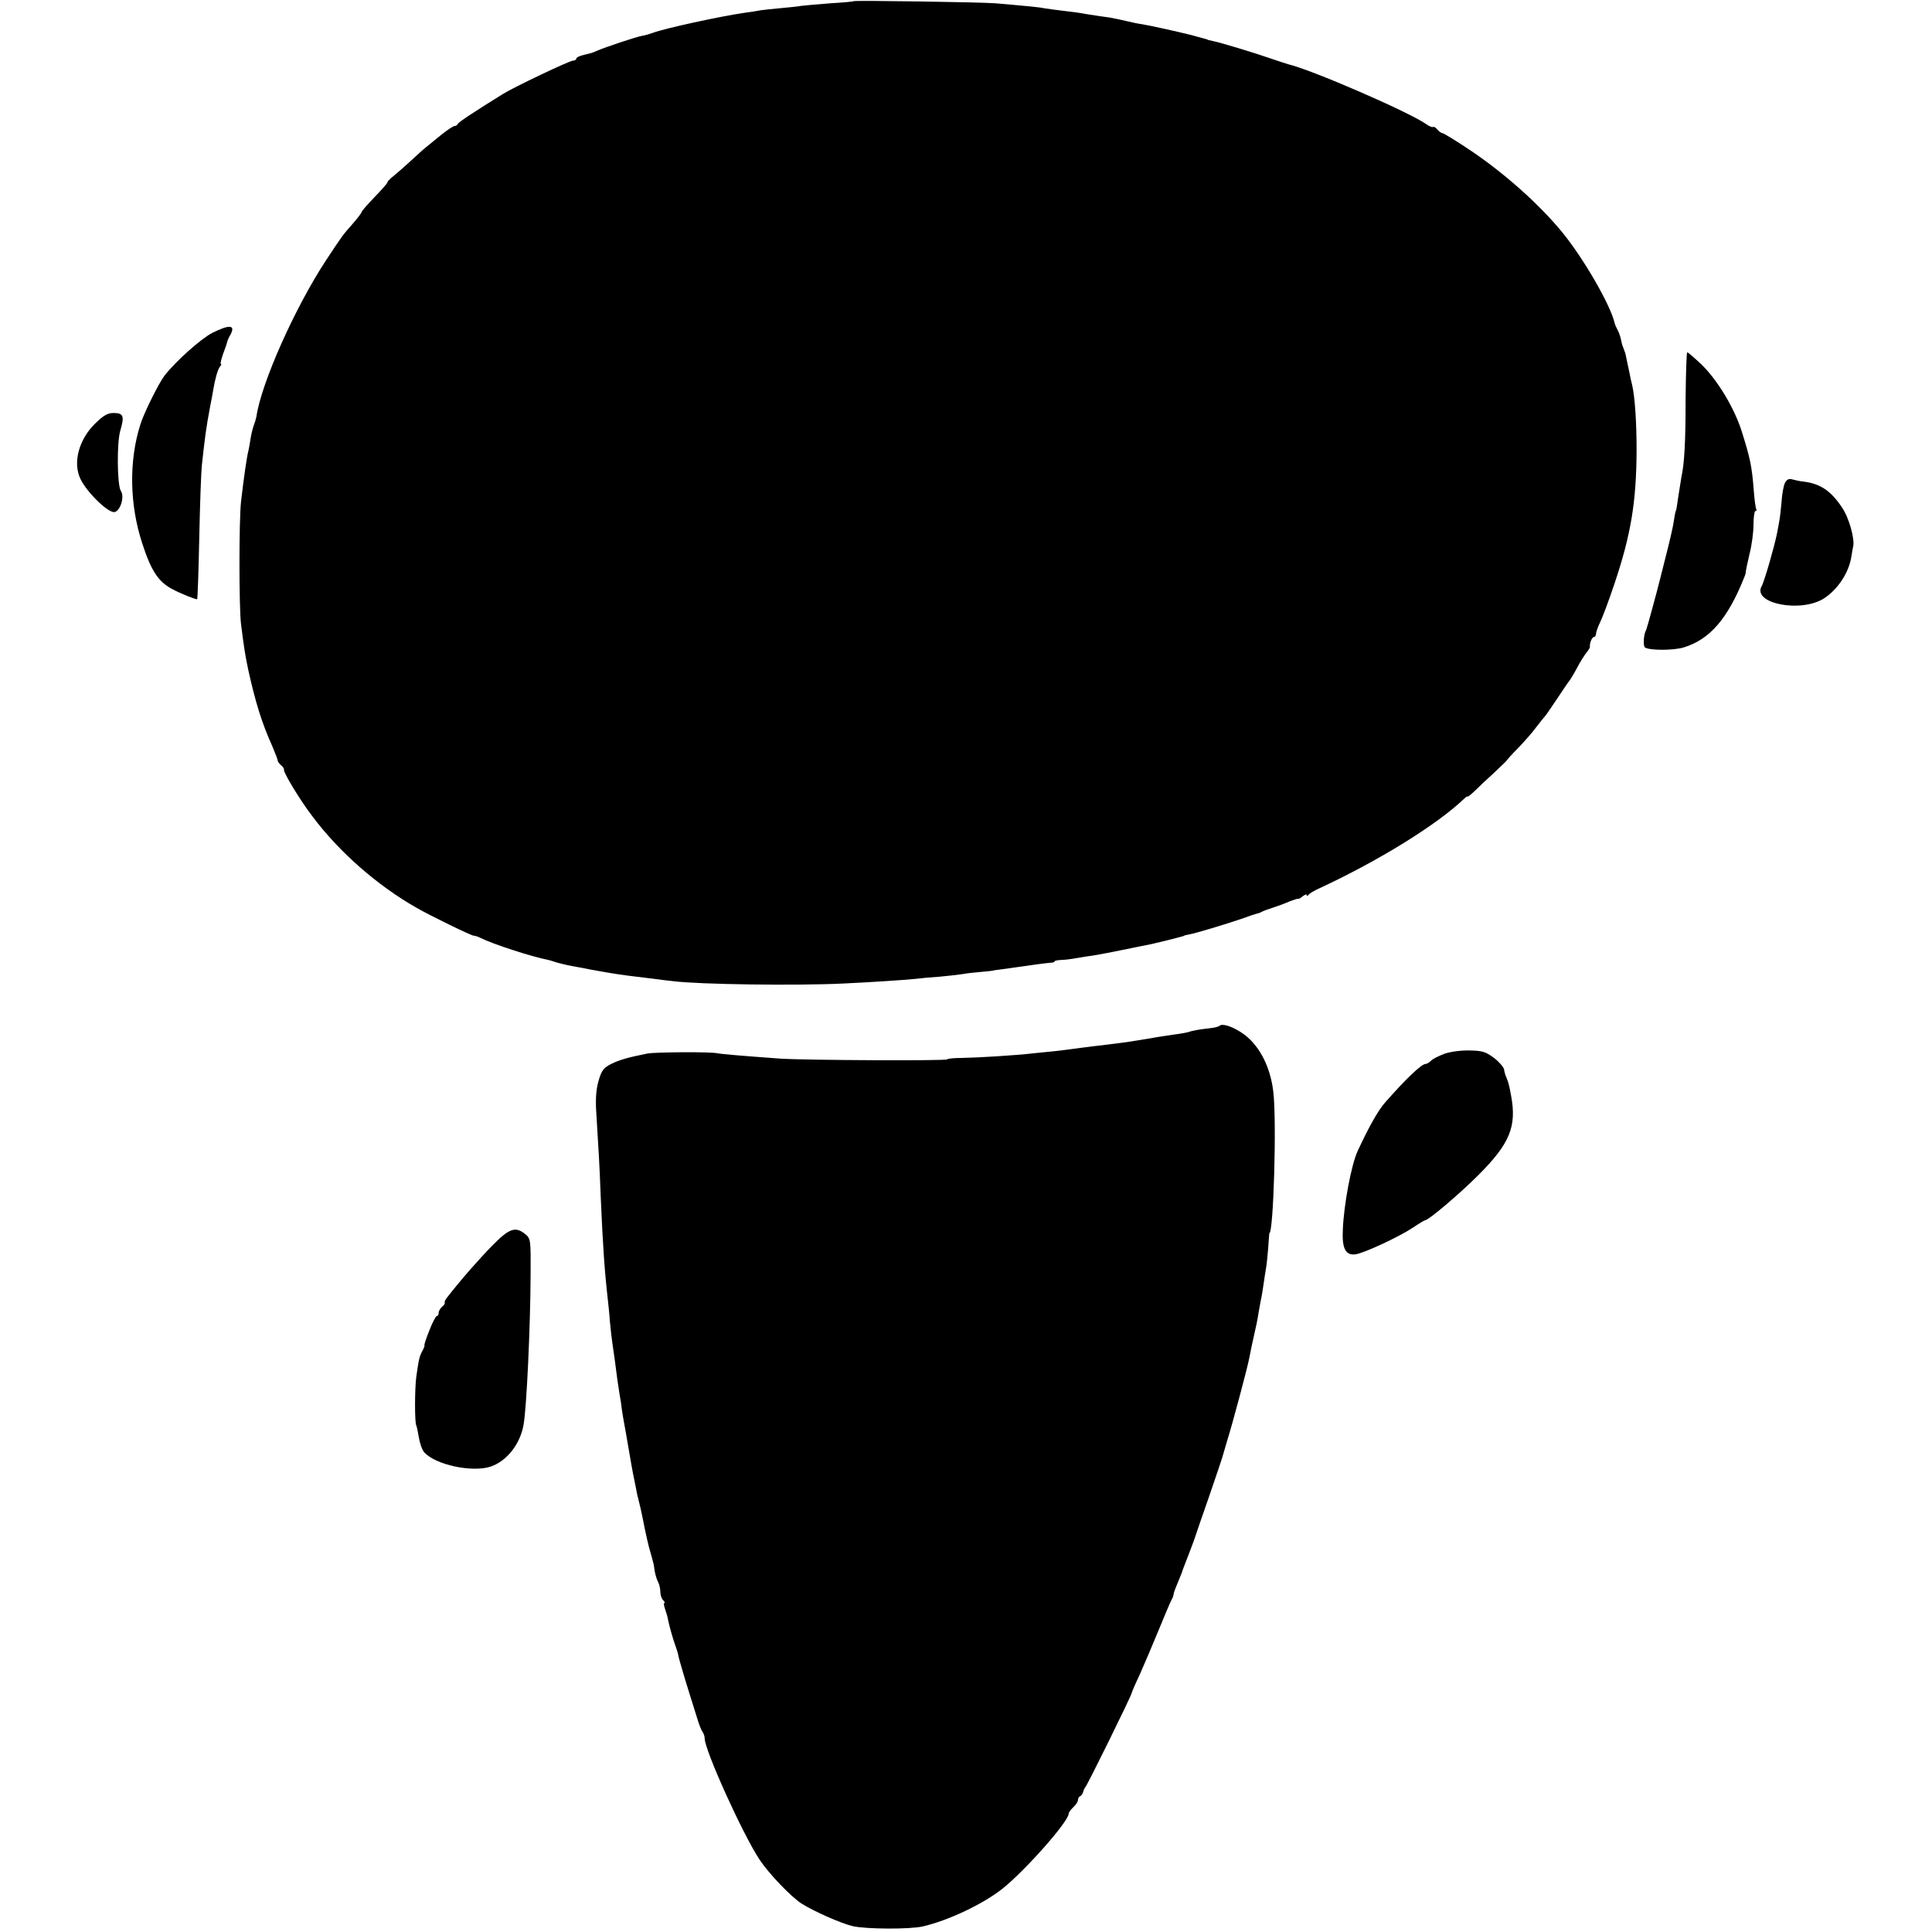
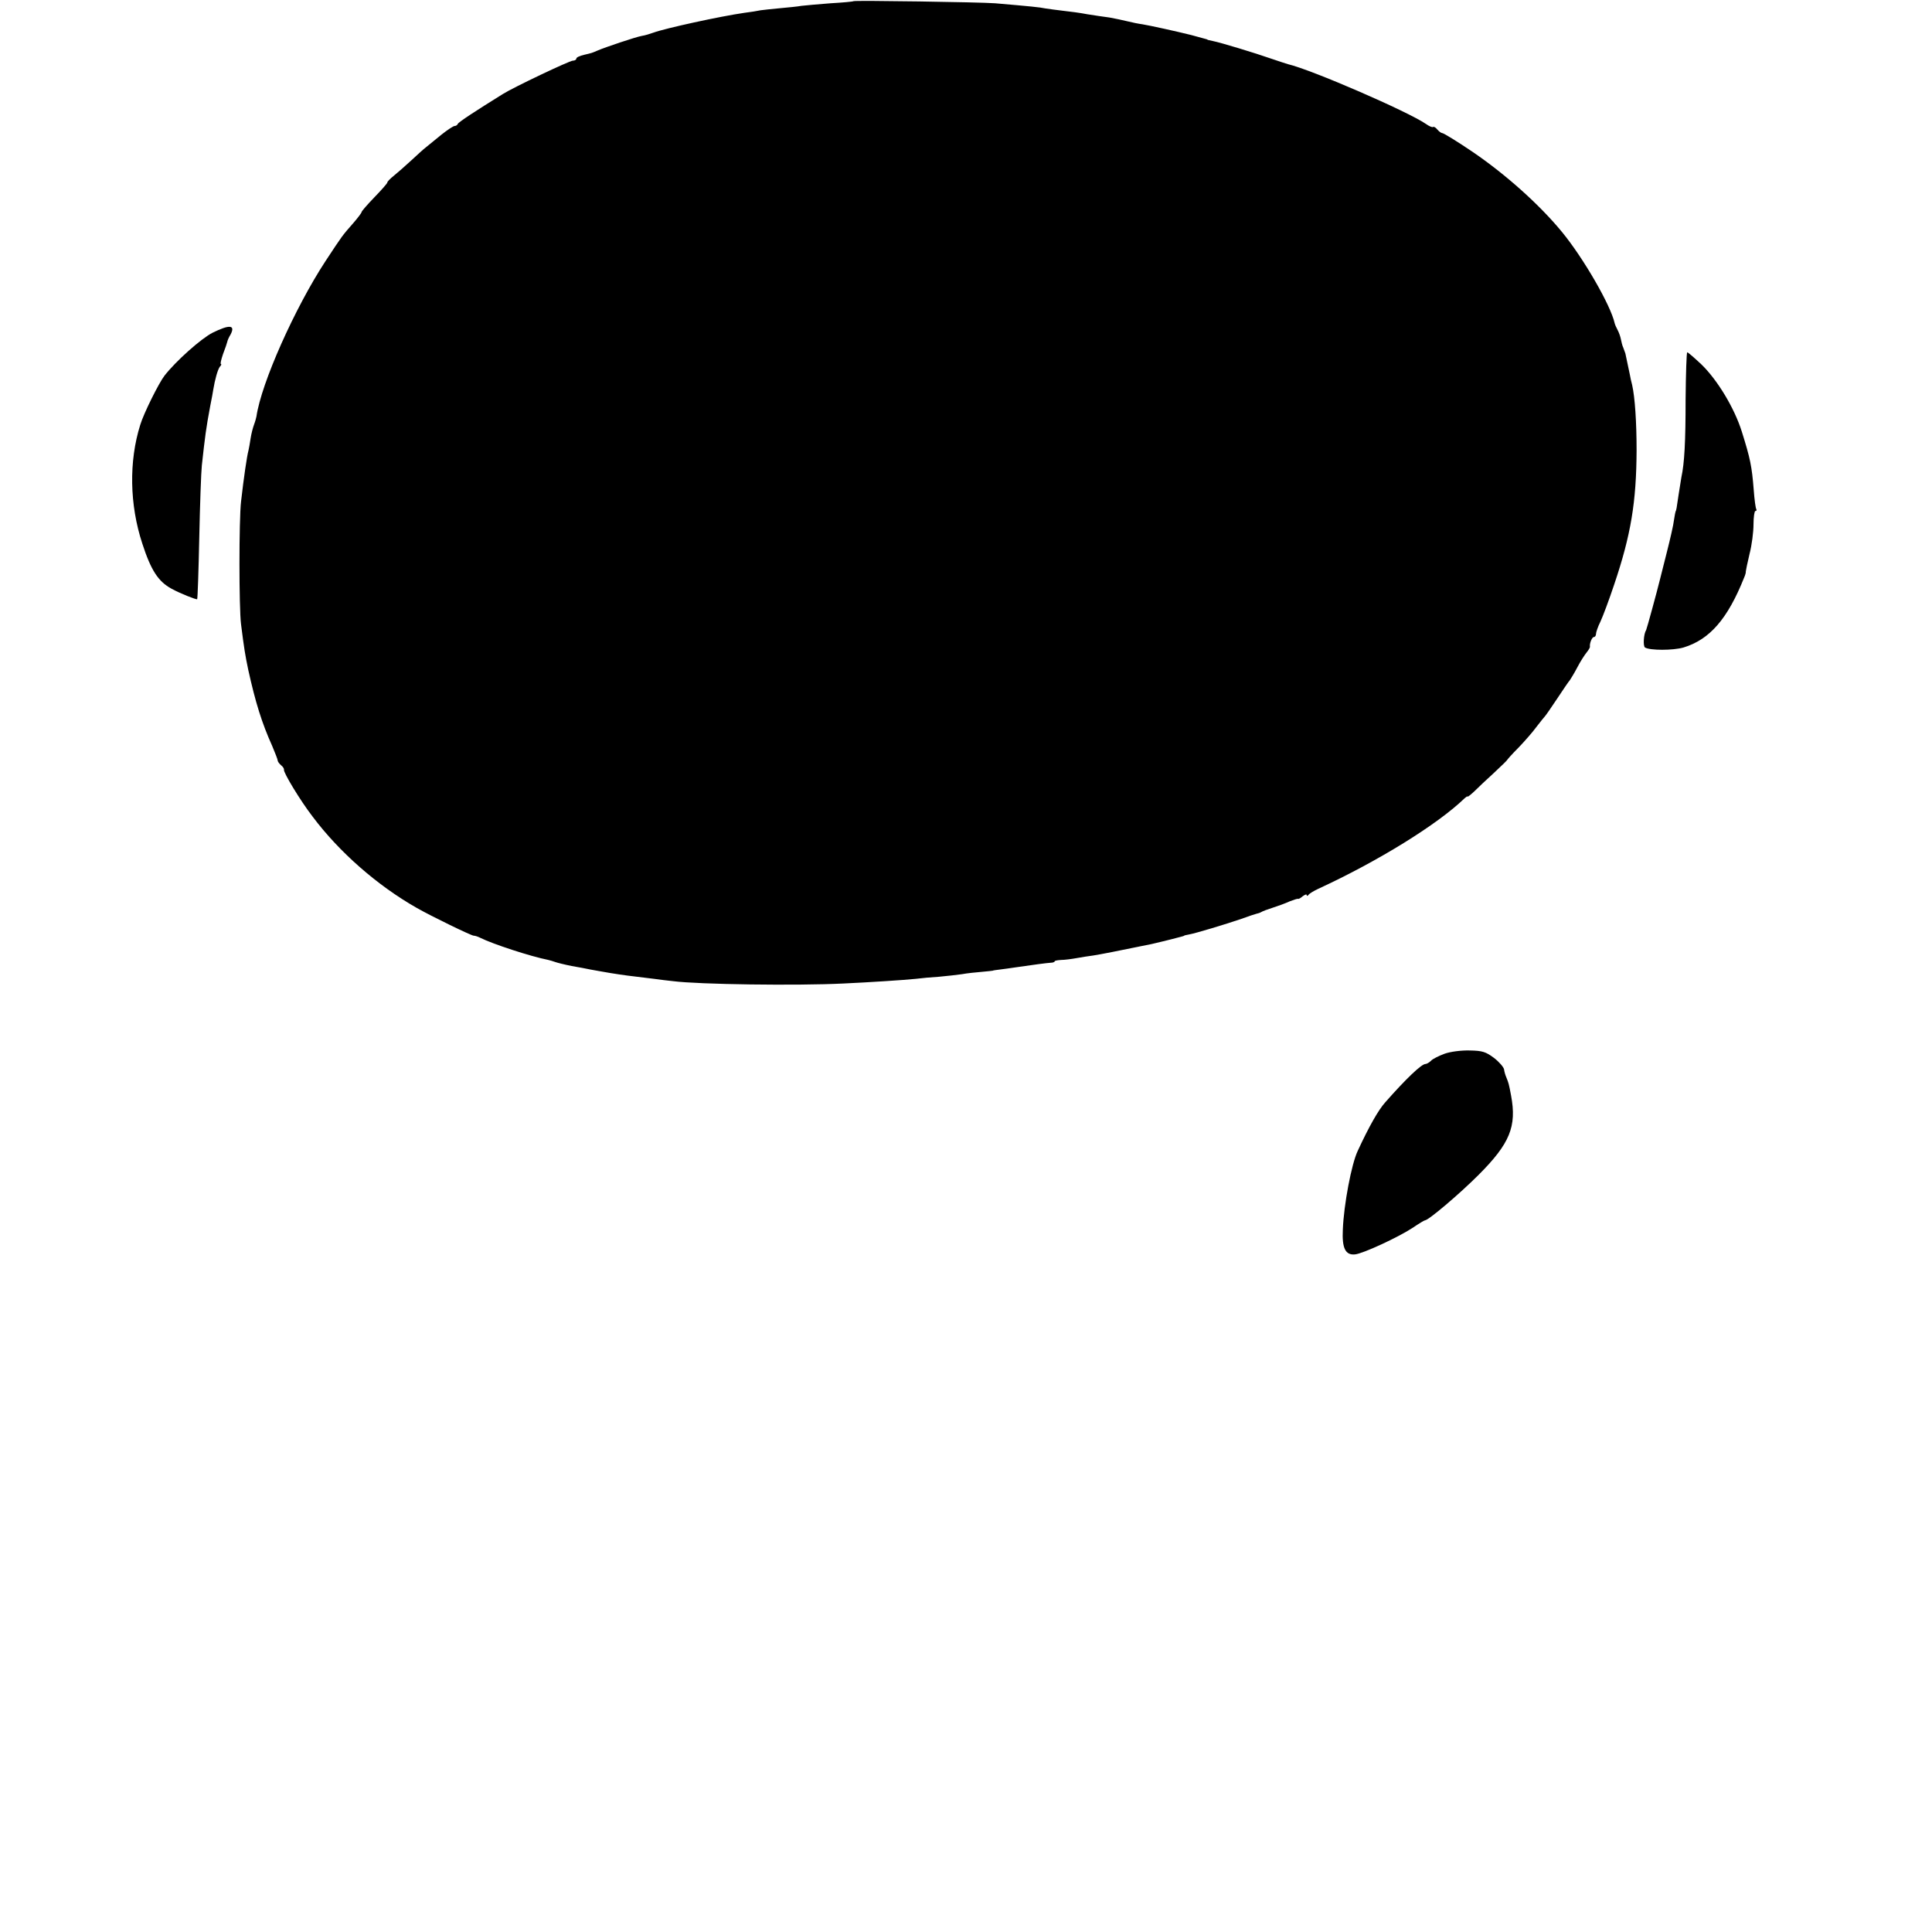
<svg xmlns="http://www.w3.org/2000/svg" version="1.0" width="828pt" height="828pt" viewBox="0 0 828 828" preserveAspectRatio="xMidYMid meet">
  <g transform="translate(0,828) scale(0.1,-0.1)" fill="#000000" stroke="none">
    <path d="M3658 8275 c-2 -2 -46 -6 -98 -9 -52 -4 -108 -9 -125 -11 -16 -3 -57 -7 -90 -10 -33 -3 -71 -7 -85 -9 -14 -3 -45 -8 -70 -11 -104 -15 -338 -66 -390 -85 -14 -5 -36 -12 -50 -14 -24 -4 -158 -49 -190 -63 -23 -10 -23 -10 -57 -18 -18 -4 -33 -11 -33 -16 0 -5 -7 -9 -15 -9 -14 0 -254 -114 -300 -143 -116 -72 -191 -121 -193 -128 -2 -5 -8 -9 -14 -9 -5 0 -31 -17 -56 -37 -26 -21 -55 -45 -65 -53 -11 -8 -40 -35 -65 -58 -26 -24 -59 -53 -74 -65 -15 -12 -28 -25 -28 -29 0 -4 -25 -32 -55 -63 -30 -31 -55 -60 -55 -63 0 -4 -16 -25 -35 -47 -50 -57 -46 -52 -120 -164 -131 -200 -275 -522 -296 -666 -1 -5 -5 -21 -10 -34 -5 -13 -12 -40 -15 -60 -3 -20 -7 -43 -9 -51 -7 -26 -20 -115 -32 -220 -9 -78 -9 -455 0 -525 13 -104 18 -134 31 -196 31 -140 58 -227 103 -327 12 -29 23 -56 23 -61 0 -5 7 -14 15 -21 8 -6 13 -15 12 -19 -3 -11 69 -131 123 -201 114 -152 277 -295 446 -391 63 -36 234 -119 244 -119 6 0 18 -4 28 -9 54 -27 216 -80 292 -95 8 -2 22 -6 30 -9 8 -3 40 -11 70 -17 30 -5 66 -12 80 -15 14 -3 52 -9 85 -15 56 -9 78 -12 188 -25 23 -3 60 -8 82 -10 109 -14 528 -20 730 -10 109 5 262 15 310 20 22 3 67 7 100 9 33 3 77 8 98 11 21 4 60 8 85 10 26 2 47 5 47 5 0 1 14 3 31 5 16 2 46 6 65 9 75 11 135 19 152 20 9 0 17 3 17 6 0 3 12 5 28 6 15 0 45 4 67 8 22 4 54 9 70 11 32 5 114 21 205 40 14 3 34 7 45 9 17 4 73 17 125 31 8 2 15 4 15 5 0 1 9 3 20 5 29 5 161 45 225 67 30 11 60 21 65 22 6 1 15 4 20 7 6 4 28 12 50 19 22 7 55 19 72 27 18 7 34 12 36 11 2 -2 11 3 20 11 10 7 17 10 17 5 0 -5 4 -4 8 1 4 6 23 17 42 26 256 118 511 276 626 387 8 7 14 11 14 8 0 -2 13 8 28 22 15 15 53 51 85 80 31 29 57 54 57 56 0 1 21 25 48 52 26 27 61 67 77 89 17 22 33 42 36 45 3 3 27 37 52 75 26 39 50 75 55 80 4 6 19 30 32 55 13 25 31 53 40 64 8 10 15 21 14 25 -2 14 9 41 17 41 5 0 9 6 9 13 0 7 8 31 19 53 10 21 37 93 59 159 72 213 95 354 96 575 0 120 -7 227 -19 280 -4 14 -8 34 -10 45 -4 20 -15 72 -19 90 -2 6 -6 17 -9 25 -4 8 -8 24 -10 35 -2 11 -8 29 -14 40 -6 11 -12 25 -13 30 -17 77 -134 279 -225 390 -96 117 -240 246 -382 343 -65 44 -126 82 -133 82 -4 0 -13 7 -20 15 -7 9 -15 13 -18 11 -3 -3 -17 3 -31 13 -77 53 -489 232 -591 256 -8 2 -40 13 -70 23 -71 25 -220 70 -251 76 -13 3 -24 5 -24 6 0 1 -7 3 -15 5 -8 2 -33 9 -55 15 -64 16 -178 41 -209 46 -16 2 -45 8 -65 13 -20 5 -54 12 -76 16 -22 3 -65 9 -95 14 -30 6 -77 12 -105 15 -27 3 -61 8 -75 10 -23 5 -64 9 -215 22 -63 5 -602 13 -607 9z" />
    <path d="M911 6854 c-49 -25 -157 -121 -206 -184 -24 -31 -89 -161 -104 -211 -49 -156 -46 -342 9 -509 37 -114 68 -162 125 -193 36 -20 107 -48 110 -45 2 2 6 120 9 263 3 143 8 283 11 310 14 127 18 159 36 255 6 30 12 62 13 70 7 43 19 86 28 98 6 6 8 12 5 12 -4 0 1 19 9 43 9 23 17 47 18 52 1 6 7 20 14 31 22 42 -4 44 -77 8z" />
    <path d="M7224 6568 c0 -182 -5 -273 -18 -333 -2 -11 -7 -45 -12 -75 -8 -57 -10 -68 -13 -72 -1 -2 -4 -19 -7 -38 -2 -19 -16 -80 -30 -135 -14 -55 -27 -107 -29 -115 -15 -61 -57 -214 -60 -220 -11 -17 -14 -69 -5 -75 21 -13 120 -13 165 0 112 34 189 122 260 300 5 11 8 23 7 26 0 3 7 37 16 75 10 38 17 95 17 126 0 32 4 58 8 58 5 0 6 3 4 8 -3 4 -8 41 -11 82 -8 102 -15 135 -51 250 -32 102 -105 222 -173 288 -30 28 -57 52 -61 52 -3 0 -6 -91 -7 -202z" />
-     <path d="M408 6465 c-70 -68 -97 -168 -63 -238 29 -60 124 -151 148 -141 25 9 41 67 25 90 -16 23 -18 209 -2 260 18 61 13 74 -29 74 -26 0 -43 -10 -79 -45z" />
-     <path d="M7650 6211 c-6 -12 -13 -49 -15 -84 -3 -34 -7 -69 -9 -77 -1 -8 -6 -33 -10 -55 -11 -55 -54 -206 -66 -227 -42 -75 170 -116 268 -52 59 39 105 109 116 176 3 21 7 41 8 45 8 31 -17 123 -47 167 -48 73 -94 103 -165 112 -14 1 -35 6 -47 9 -16 5 -24 1 -33 -14z" />
-     <path d="M5227 3884 c-4 -4 -23 -9 -44 -11 -46 -5 -73 -10 -93 -17 -8 -2 -35 -7 -60 -10 -25 -4 -70 -10 -100 -16 -30 -5 -75 -12 -100 -16 -25 -3 -56 -7 -70 -9 -14 -2 -47 -6 -75 -9 -27 -4 -66 -8 -85 -11 -19 -3 -55 -7 -80 -10 -25 -2 -65 -7 -90 -9 -75 -9 -241 -19 -307 -20 -35 0 -63 -3 -63 -6 0 -7 -606 -4 -715 3 -164 12 -250 19 -270 23 -31 7 -266 5 -300 -1 -84 -17 -120 -27 -156 -45 -33 -17 -41 -28 -54 -73 -10 -35 -13 -76 -10 -127 11 -177 14 -224 20 -380 9 -205 16 -306 30 -430 2 -19 7 -62 9 -95 3 -33 8 -76 11 -95 3 -19 7 -51 10 -70 6 -51 16 -121 21 -150 3 -14 7 -41 9 -60 3 -19 7 -46 10 -60 3 -14 12 -68 21 -120 9 -52 18 -104 21 -115 2 -11 6 -31 9 -45 2 -14 7 -36 11 -50 8 -33 10 -40 17 -75 12 -62 25 -121 35 -153 5 -18 10 -35 10 -37 1 -3 1 -6 2 -7 0 -2 3 -16 5 -32 3 -16 9 -37 15 -47 5 -10 9 -28 9 -41 0 -13 5 -29 12 -36 7 -7 9 -12 5 -12 -3 0 -2 -11 3 -25 5 -14 12 -37 14 -51 5 -25 22 -85 33 -114 3 -8 7 -21 9 -29 1 -8 6 -26 10 -40 4 -14 8 -28 9 -31 3 -13 58 -189 68 -220 6 -19 15 -39 19 -44 4 -6 8 -17 8 -26 0 -51 165 -415 236 -521 41 -61 133 -157 179 -187 52 -33 169 -85 220 -97 58 -13 244 -14 300 -1 109 25 259 96 343 163 99 80 282 287 282 320 0 5 9 18 20 28 11 10 20 24 20 31 0 7 4 14 9 16 5 2 11 10 13 18 2 8 6 17 9 20 7 5 199 395 199 404 0 3 15 38 34 78 18 40 54 125 80 188 26 63 51 123 56 132 6 10 10 22 10 27 0 5 8 26 17 47 9 22 17 41 18 44 0 3 14 39 30 80 16 41 30 80 31 85 2 6 27 80 57 165 29 85 54 158 55 163 1 4 11 38 22 75 22 70 86 309 94 352 3 14 7 36 10 50 3 14 8 36 11 50 3 14 8 36 11 50 3 14 6 34 8 45 2 11 6 34 9 50 4 17 9 48 12 70 3 23 8 52 10 65 3 14 7 54 10 90 2 36 5 65 5 65 18 0 32 482 17 606 -13 113 -65 209 -140 256 -41 26 -79 37 -90 27z" />
    <path d="M6191 3764 c-24 -9 -51 -22 -58 -30 -8 -8 -19 -14 -24 -14 -17 0 -84 -64 -172 -164 -29 -32 -70 -104 -118 -208 -27 -56 -60 -232 -64 -338 -4 -79 11 -110 52 -106 34 3 187 74 249 115 25 17 48 31 51 31 15 0 148 113 229 194 135 135 165 208 140 341 -9 49 -11 55 -20 77 -4 9 -9 25 -10 35 -2 10 -21 32 -43 49 -35 26 -49 31 -104 32 -36 1 -83 -5 -108 -14z" />
-     <path d="M2111 2943 c-56 -57 -133 -144 -196 -225 -7 -9 -11 -18 -9 -21 2 -2 -2 -10 -11 -17 -8 -7 -15 -19 -15 -26 0 -8 -3 -14 -8 -14 -4 0 -19 -28 -32 -62 -14 -35 -23 -63 -21 -63 2 0 -1 -10 -8 -23 -14 -26 -16 -36 -27 -113 -7 -55 -7 -196 0 -208 2 -3 7 -27 11 -51 4 -25 14 -54 23 -64 48 -54 207 -88 286 -61 69 24 126 97 140 180 13 73 29 417 30 643 1 150 0 154 -23 173 -42 34 -68 25 -140 -48z" />
  </g>
</svg>